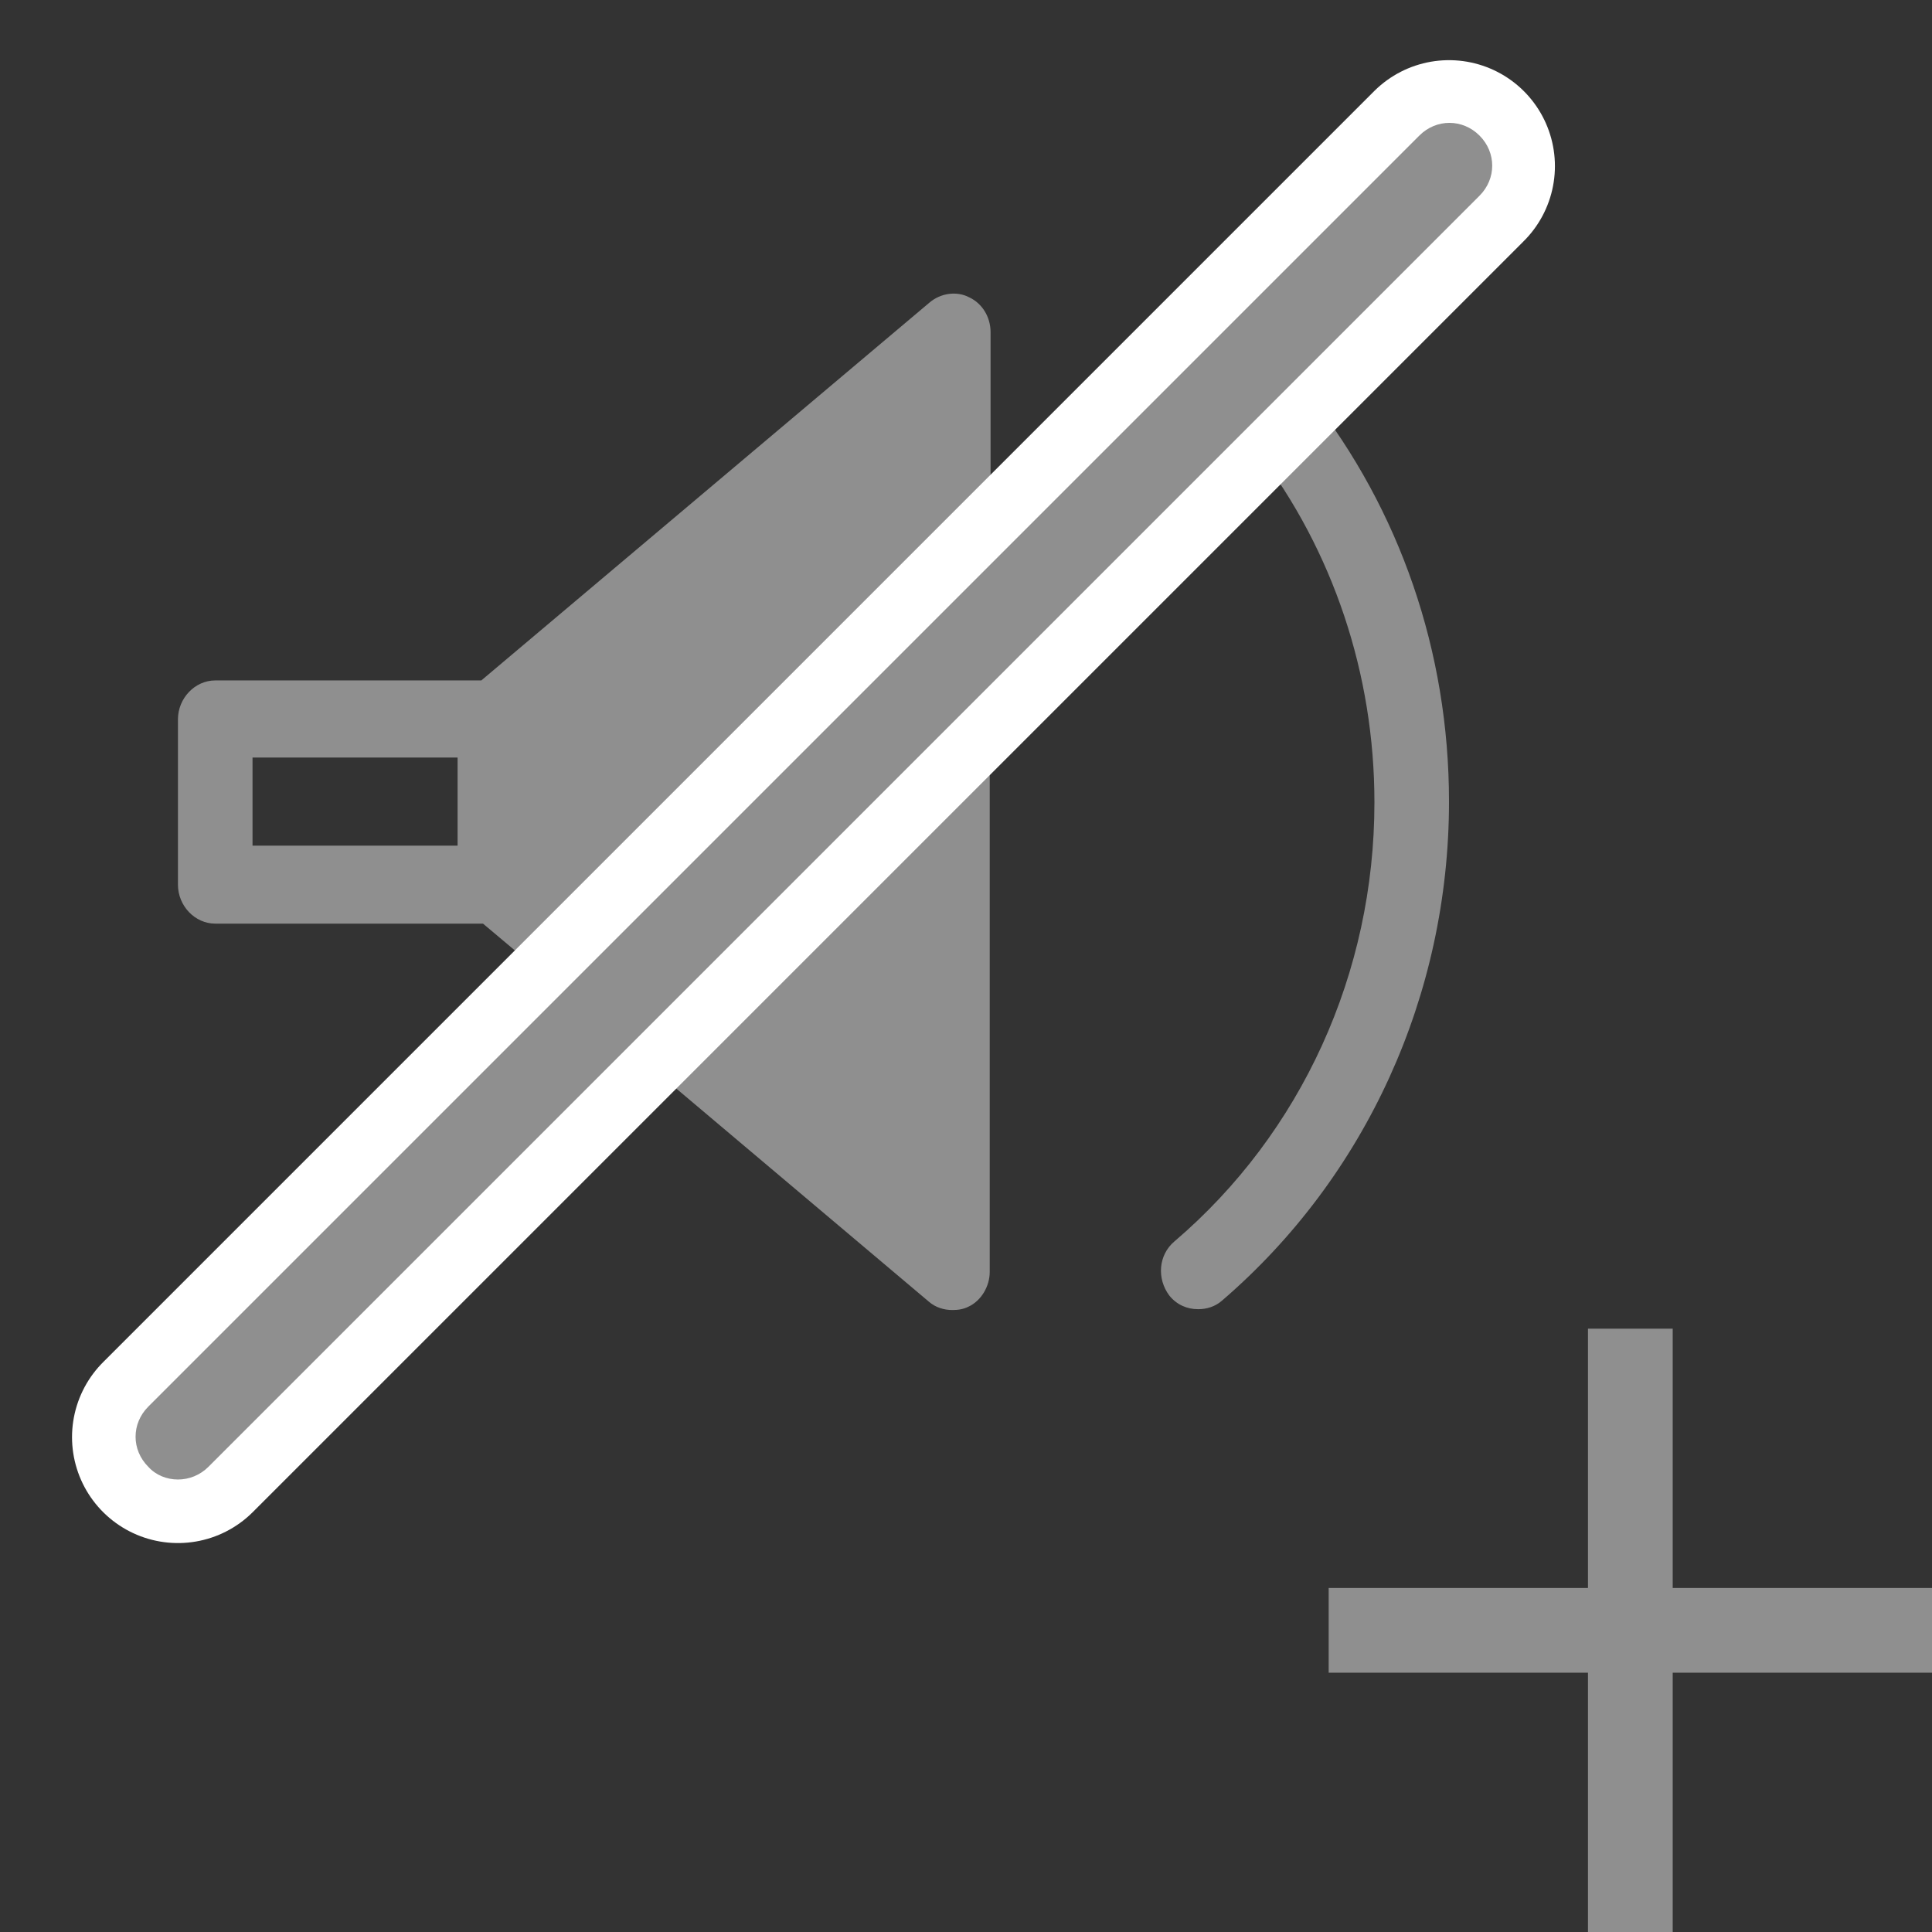
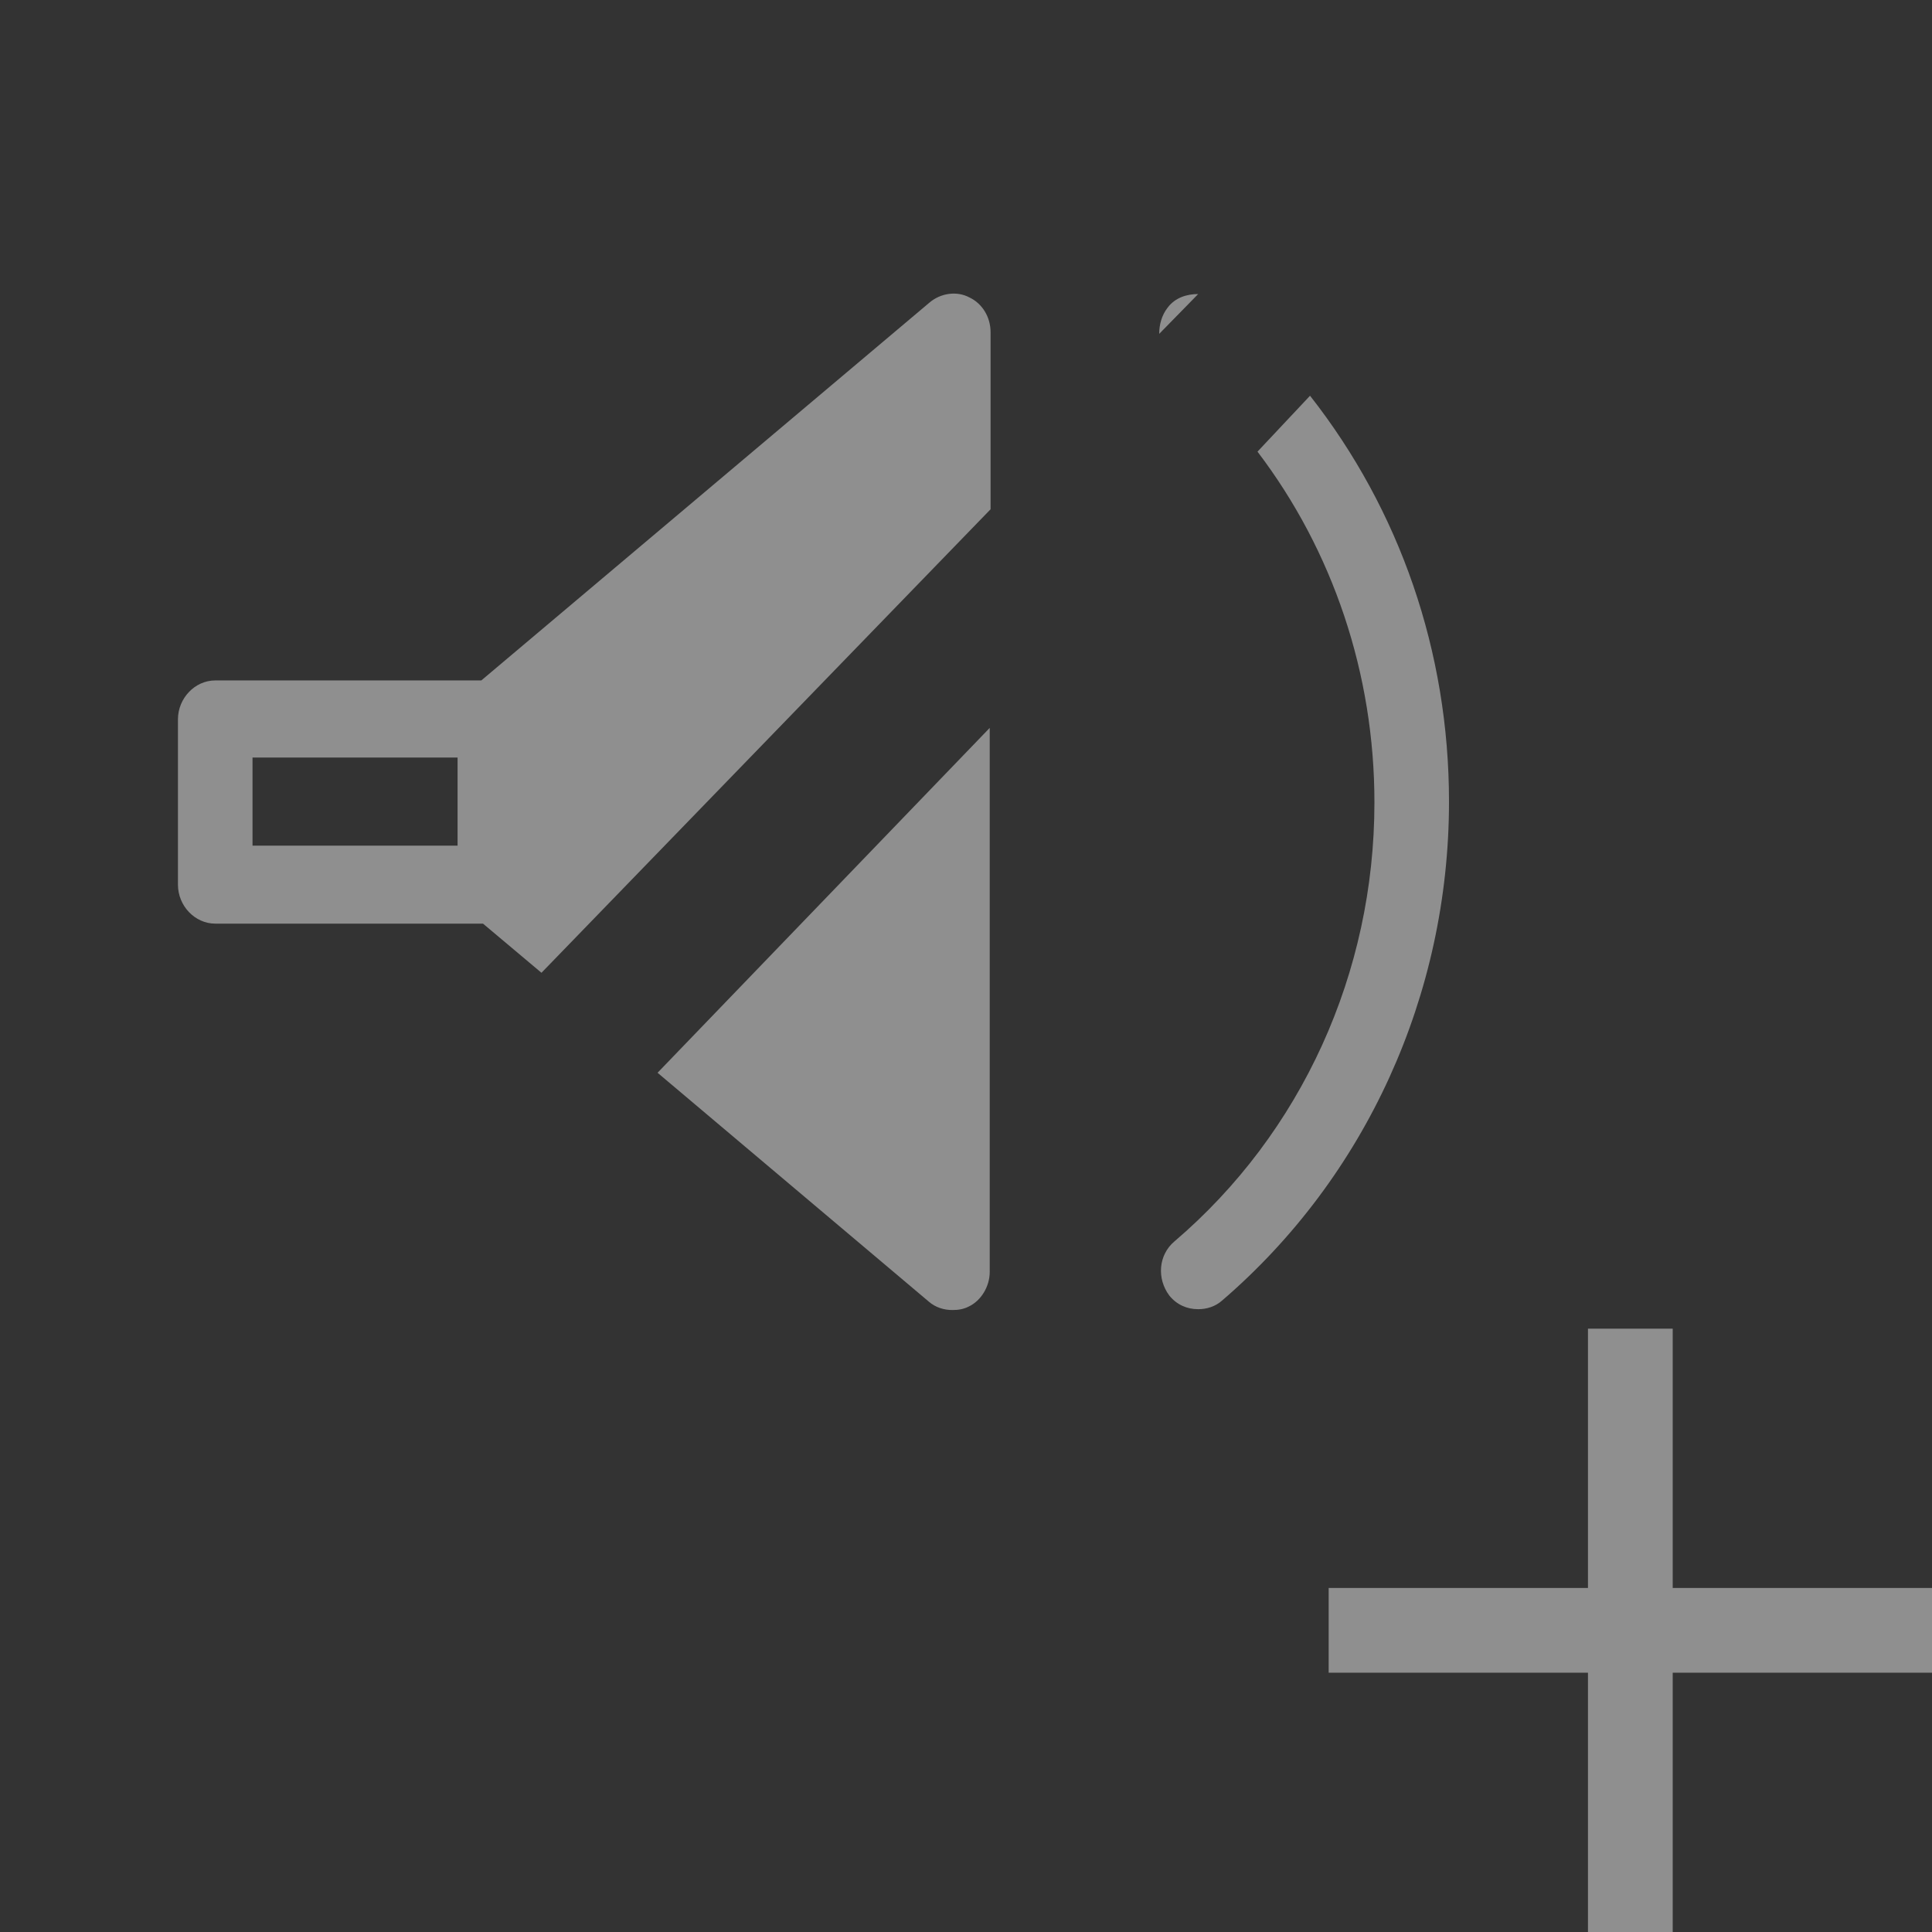
<svg xmlns="http://www.w3.org/2000/svg" version="1.1" id="Layer_2" x="0px" y="0px" width="22.8px" height="22.8px" viewBox="0 0 22.8 22.8" enable-background="new 0 0 22.8 22.8" xml:space="preserve">
  <rect x="0" y="0" width="22.8" height="22.8" fill="#333333" stroke="none" />
  <polygon fill="#8F8F8F" points="22.8,18.74 19.74,18.74 19.74,15.68 18.74,15.68 18.74,18.74 15.68,18.74 15.68,19.74 18.74,19.74   18.74,22.8 19.74,22.8 19.74,19.74 22.8,19.74 " />
  <g>
    <g>
      <path fill="#8F8F8F" d="M14.14,3.47c-0.13,0-0.27,0.04-0.36,0.16c-0.07,0.09-0.1,0.2-0.1,0.31L14.14,3.47z" />
      <path fill="#8F8F8F" d="M14.84,5.33c0.89,1.17,1.38,2.62,1.38,4.14c0,2.01-0.86,3.9-2.36,5.18c-0.19,0.16-0.21,0.44-0.06,0.64    c0.09,0.11,0.21,0.16,0.34,0.16c0.1,0,0.2-0.03,0.28-0.1c1.7-1.46,2.68-3.61,2.68-5.89c0-1.77-0.58-3.44-1.64-4.79L14.84,5.33z" />
    </g>
    <path fill="#8F8F8F" d="M7.76,12.66l3.2,2.7c0.08,0.07,0.18,0.1,0.28,0.1c0.07,0,0.13-0.01,0.19-0.04   c0.15-0.07,0.25-0.24,0.25-0.41V8.59" />
    <path fill="#8F8F8F" d="M11.44,3.51c-0.15-0.08-0.34-0.05-0.47,0.06L5.68,8.03H2.54C2.3,8.03,2.1,8.24,2.1,8.49v1.95   c0,0.25,0.2,0.46,0.44,0.46H5.7l0.69,0.58l5.3-5.47V3.92C11.69,3.74,11.59,3.58,11.44,3.51z M2.98,8.94H5.4v1.04H2.98V8.94z" />
    <g>
-       <line fill="none" stroke="#FFFFFF" stroke-width="2.5" stroke-linecap="round" stroke-linejoin="round" stroke-miterlimit="10" x1="17.1" y1="1.96" x2="2.1" y2="16.96" />
      <g>
-         <path fill="#8F8F8F" d="M2.1,17.46c-0.13,0-0.26-0.05-0.35-0.15c-0.2-0.2-0.2-0.51,0-0.71l15-15c0.2-0.2,0.51-0.2,0.71,0     s0.2,0.51,0,0.71l-15,15C2.36,17.41,2.23,17.46,2.1,17.46z" />
-       </g>
+         </g>
    </g>
  </g>
</svg>